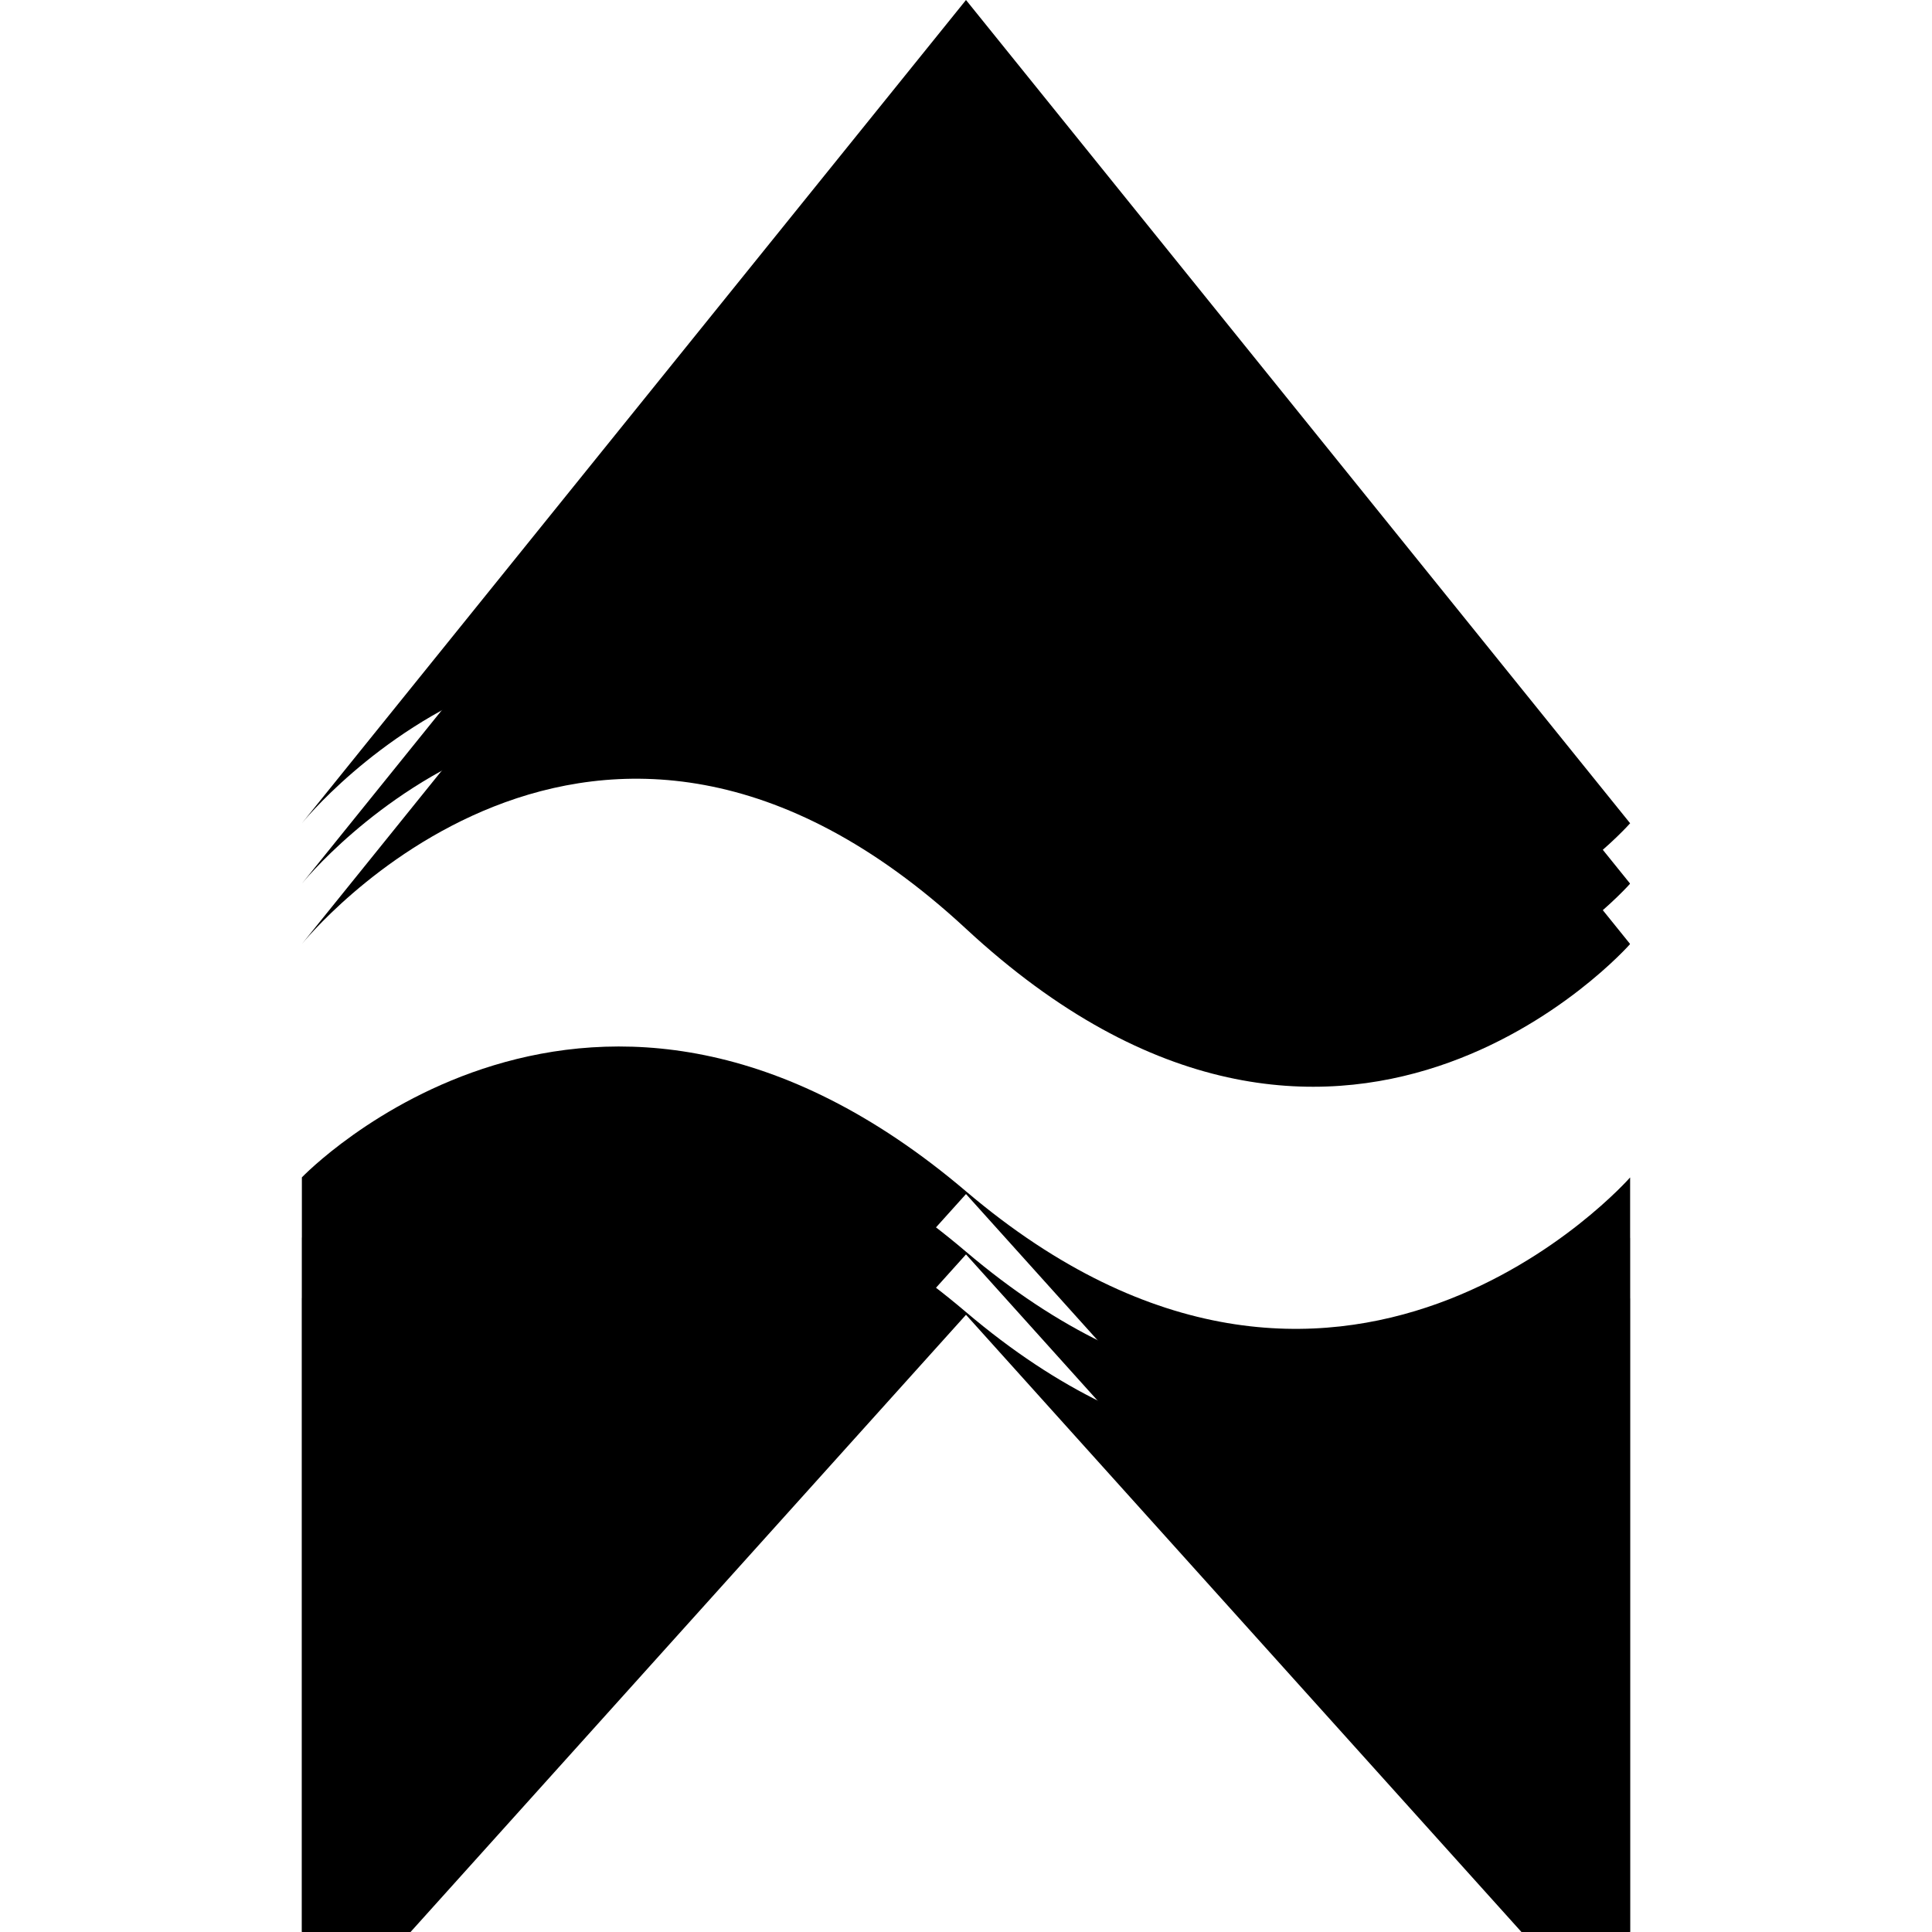
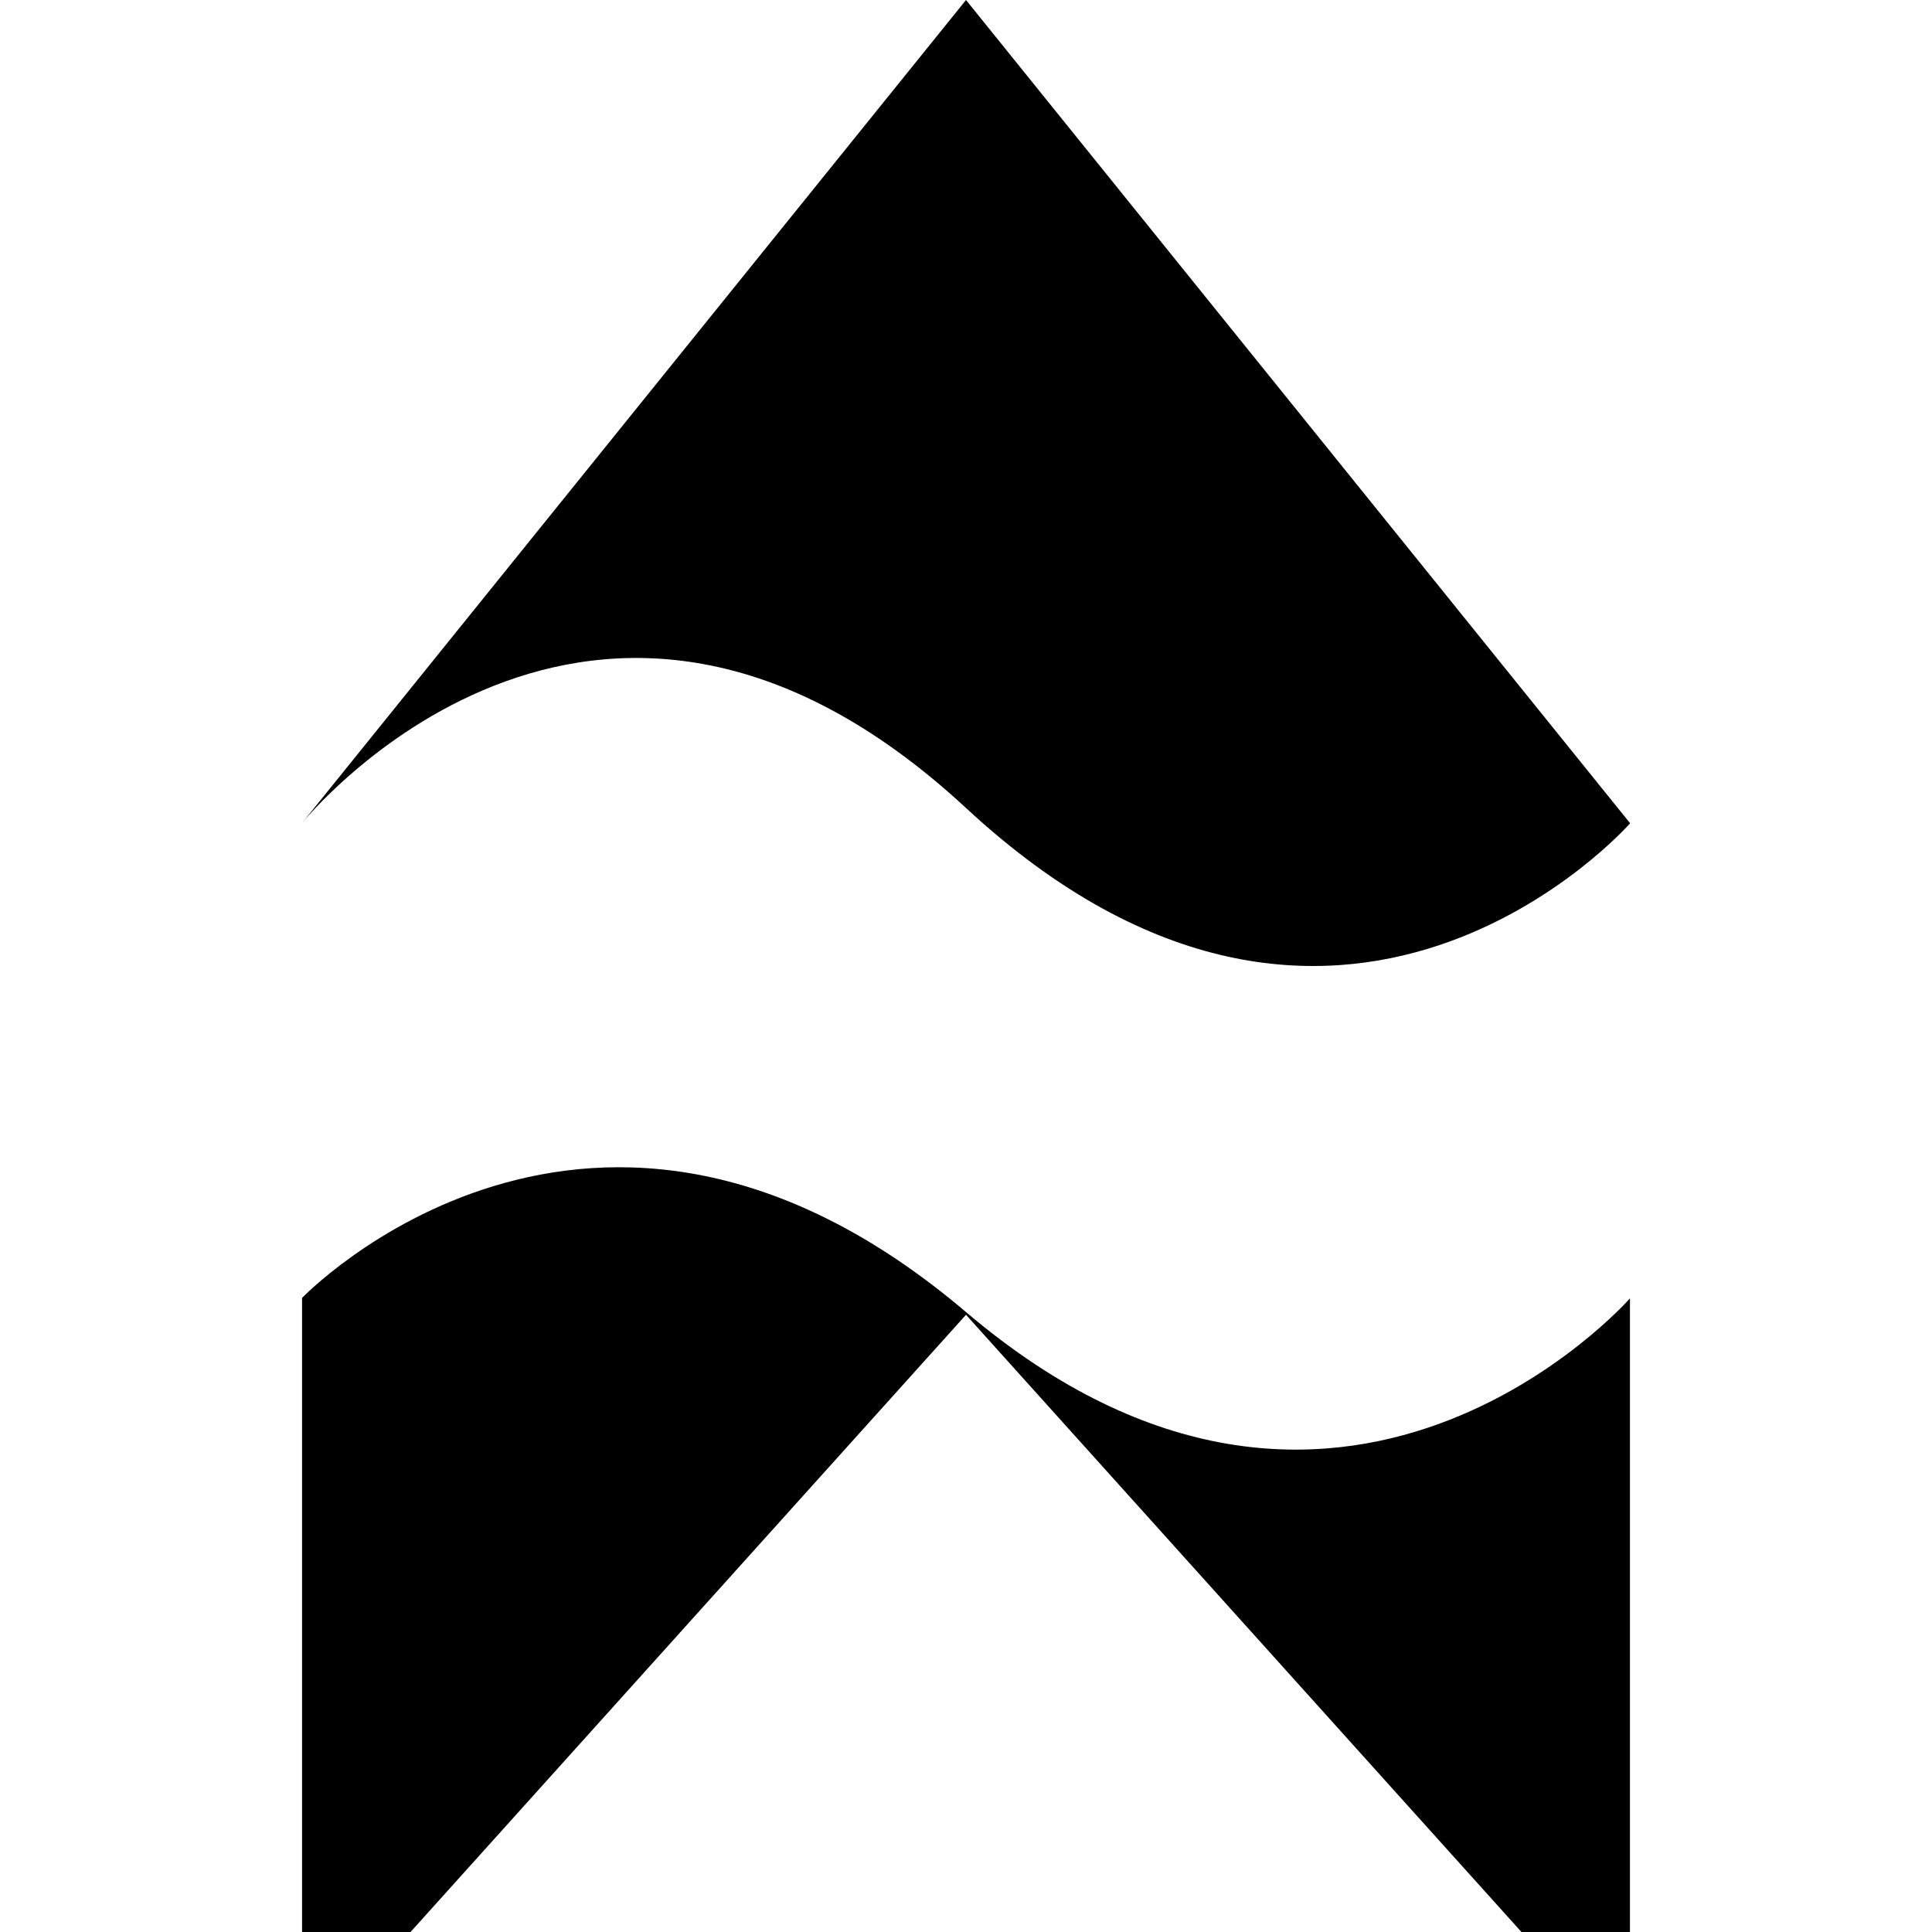
<svg xmlns="http://www.w3.org/2000/svg" width="32" height="32" fill="none">
  <g clip-path="url(#a)">
    <g filter="url(#b)">
-       <path fill="#000" d="m16 0 11 13.636s-4.813 5.484-11-.253c-6.188-5.735-11 .253-11 .253L16 0Z" />
-     </g>
+       </g>
    <path fill="#000" d="m16 0 11 13.636s-4.813 5.484-11-.253c-6.188-5.735-11 .253-11 .253L16 0Z" />
    <g filter="url(#c)">
-       <path fill="#000" d="m16 0 11 13.636s-4.813 5.484-11-.253c-6.188-5.735-11 .253-11 .253L16 0Z" />
-     </g>
+       </g>
    <g filter="url(#d)">
-       <path fill="#000" d="M5 32V19.501s4.813-5.028 11 .231c6.188 5.257 11-.23 11-.23V32L16 19.777 5 32Z" />
-     </g>
-     <path fill="#000" d="M5 32V19.501s4.813-5.028 11 .231c6.188 5.257 11-.23 11-.23V32L16 19.777 5 32Z" />
+       </g>
    <g filter="url(#e)">
      <path fill="#000" d="M5 32V19.501s4.813-5.028 11 .231c6.188 5.257 11-.23 11-.23V32L16 19.777 5 32Z" />
    </g>
  </g>
  <defs>
    <filter id="b" width="26" height="20" x="3" y="-1" color-interpolation-filters="sRGB" filterUnits="userSpaceOnUse">
      <feFlood flood-opacity="0" result="BackgroundImageFix" />
      <feColorMatrix in="SourceAlpha" result="hardAlpha" values="0 0 0 0 0 0 0 0 0 0 0 0 0 0 0 0 0 0 127 0" />
      <feOffset dy="1" />
      <feGaussianBlur stdDeviation="1" />
      <feColorMatrix values="0 0 0 0 0.82 0 0 0 0 0.82 0 0 0 0 0.82 0 0 0 0.25 0" />
      <feBlend in2="BackgroundImageFix" result="effect1_dropShadow_7_188" />
      <feBlend in="SourceGraphic" in2="effect1_dropShadow_7_188" result="shape" />
    </filter>
    <filter id="c" width="22" height="18" x="5" y="0" color-interpolation-filters="sRGB" filterUnits="userSpaceOnUse">
      <feFlood flood-opacity="0" result="BackgroundImageFix" />
      <feBlend in="SourceGraphic" in2="BackgroundImageFix" result="shape" />
      <feColorMatrix in="SourceAlpha" result="hardAlpha" values="0 0 0 0 0 0 0 0 0 0 0 0 0 0 0 0 0 0 127 0" />
      <feOffset dy="2" />
      <feGaussianBlur stdDeviation="2" />
      <feComposite in2="hardAlpha" k2="-1" k3="1" operator="arithmetic" />
      <feColorMatrix values="0 0 0 0 0 0 0 0 0 0 0 0 0 0 0 0 0 0 0.25 0" />
      <feBlend in2="shape" result="effect1_innerShadow_7_188" />
    </filter>
    <filter id="d" width="26" height="18.666" x="3" y="16.334" color-interpolation-filters="sRGB" filterUnits="userSpaceOnUse">
      <feFlood flood-opacity="0" result="BackgroundImageFix" />
      <feColorMatrix in="SourceAlpha" result="hardAlpha" values="0 0 0 0 0 0 0 0 0 0 0 0 0 0 0 0 0 0 127 0" />
      <feOffset dy="1" />
      <feGaussianBlur stdDeviation="1" />
      <feColorMatrix values="0 0 0 0 0.82 0 0 0 0 0.82 0 0 0 0 0.82 0 0 0 0.25 0" />
      <feBlend in2="BackgroundImageFix" result="effect1_dropShadow_7_188" />
      <feBlend in="SourceGraphic" in2="effect1_dropShadow_7_188" result="shape" />
    </filter>
    <filter id="e" width="22" height="16.666" x="5" y="17.334" color-interpolation-filters="sRGB" filterUnits="userSpaceOnUse">
      <feFlood flood-opacity="0" result="BackgroundImageFix" />
      <feBlend in="SourceGraphic" in2="BackgroundImageFix" result="shape" />
      <feColorMatrix in="SourceAlpha" result="hardAlpha" values="0 0 0 0 0 0 0 0 0 0 0 0 0 0 0 0 0 0 127 0" />
      <feOffset dy="2" />
      <feGaussianBlur stdDeviation="2" />
      <feComposite in2="hardAlpha" k2="-1" k3="1" operator="arithmetic" />
      <feColorMatrix values="0 0 0 0 0 0 0 0 0 0 0 0 0 0 0 0 0 0 0.25 0" />
      <feBlend in2="shape" result="effect1_innerShadow_7_188" />
    </filter>
    <clipPath id="a">
      <path fill="#fff" d="M5 0h22v32H5z" />
    </clipPath>
  </defs>
</svg>